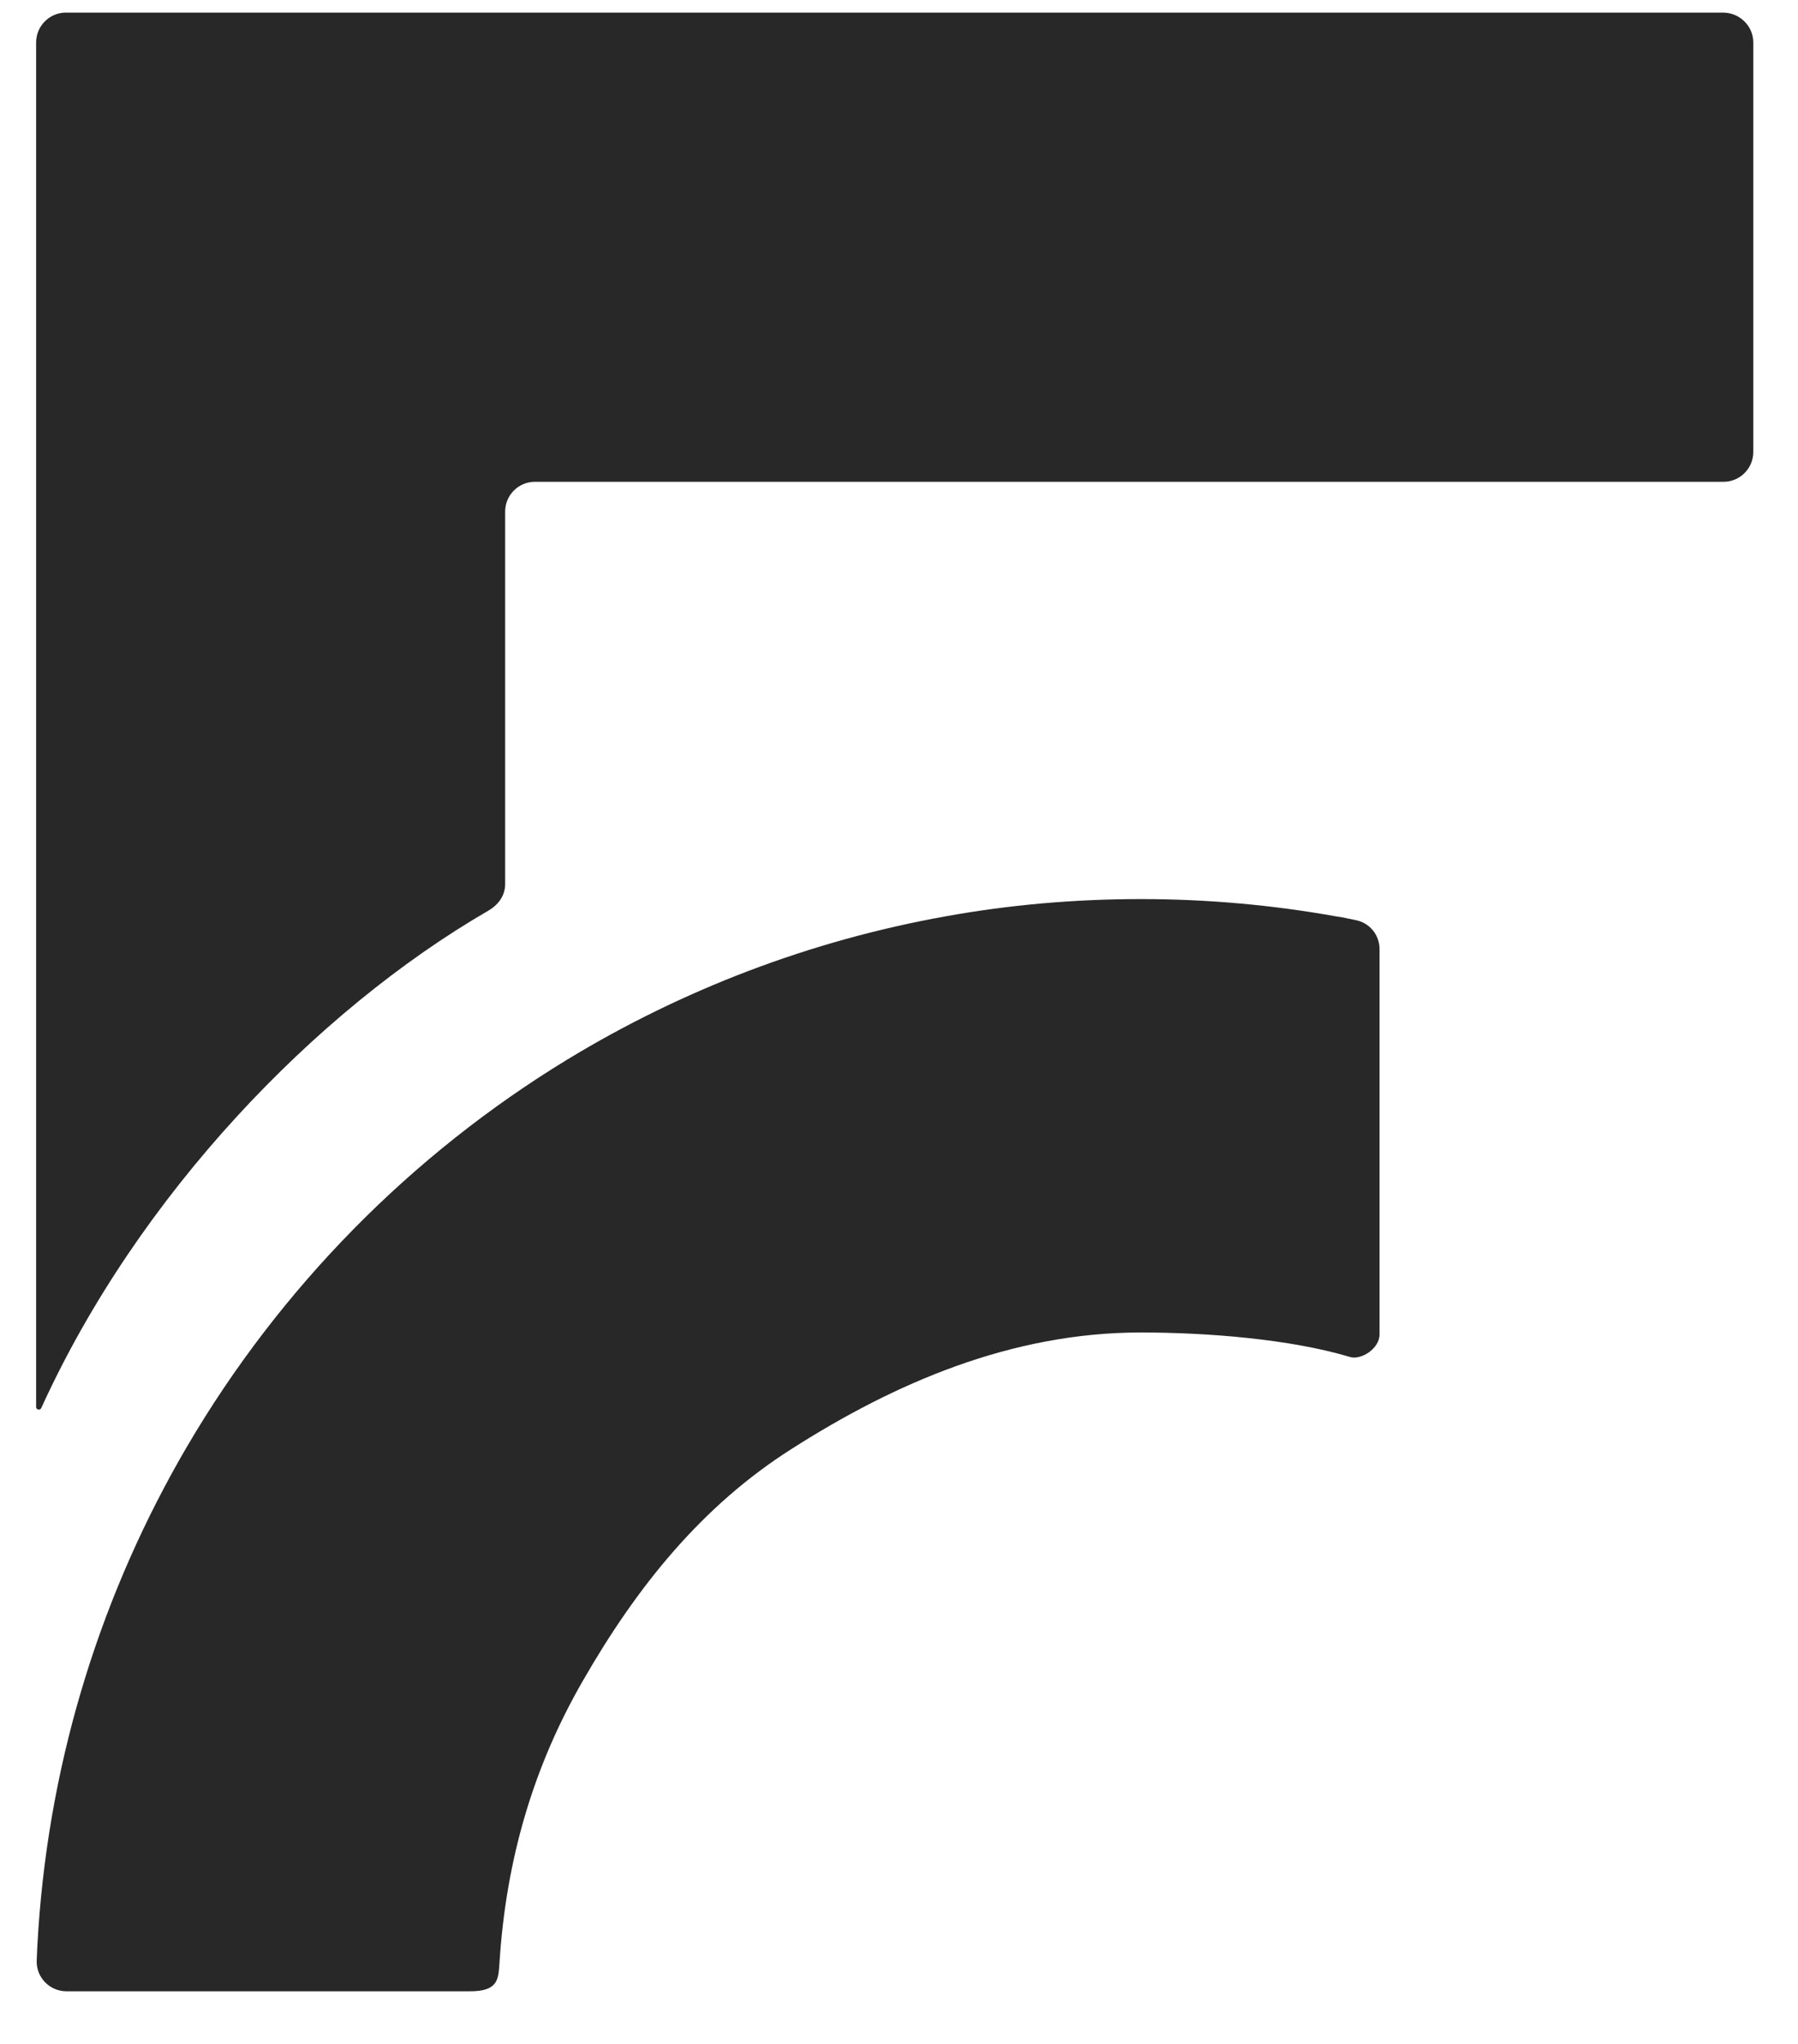
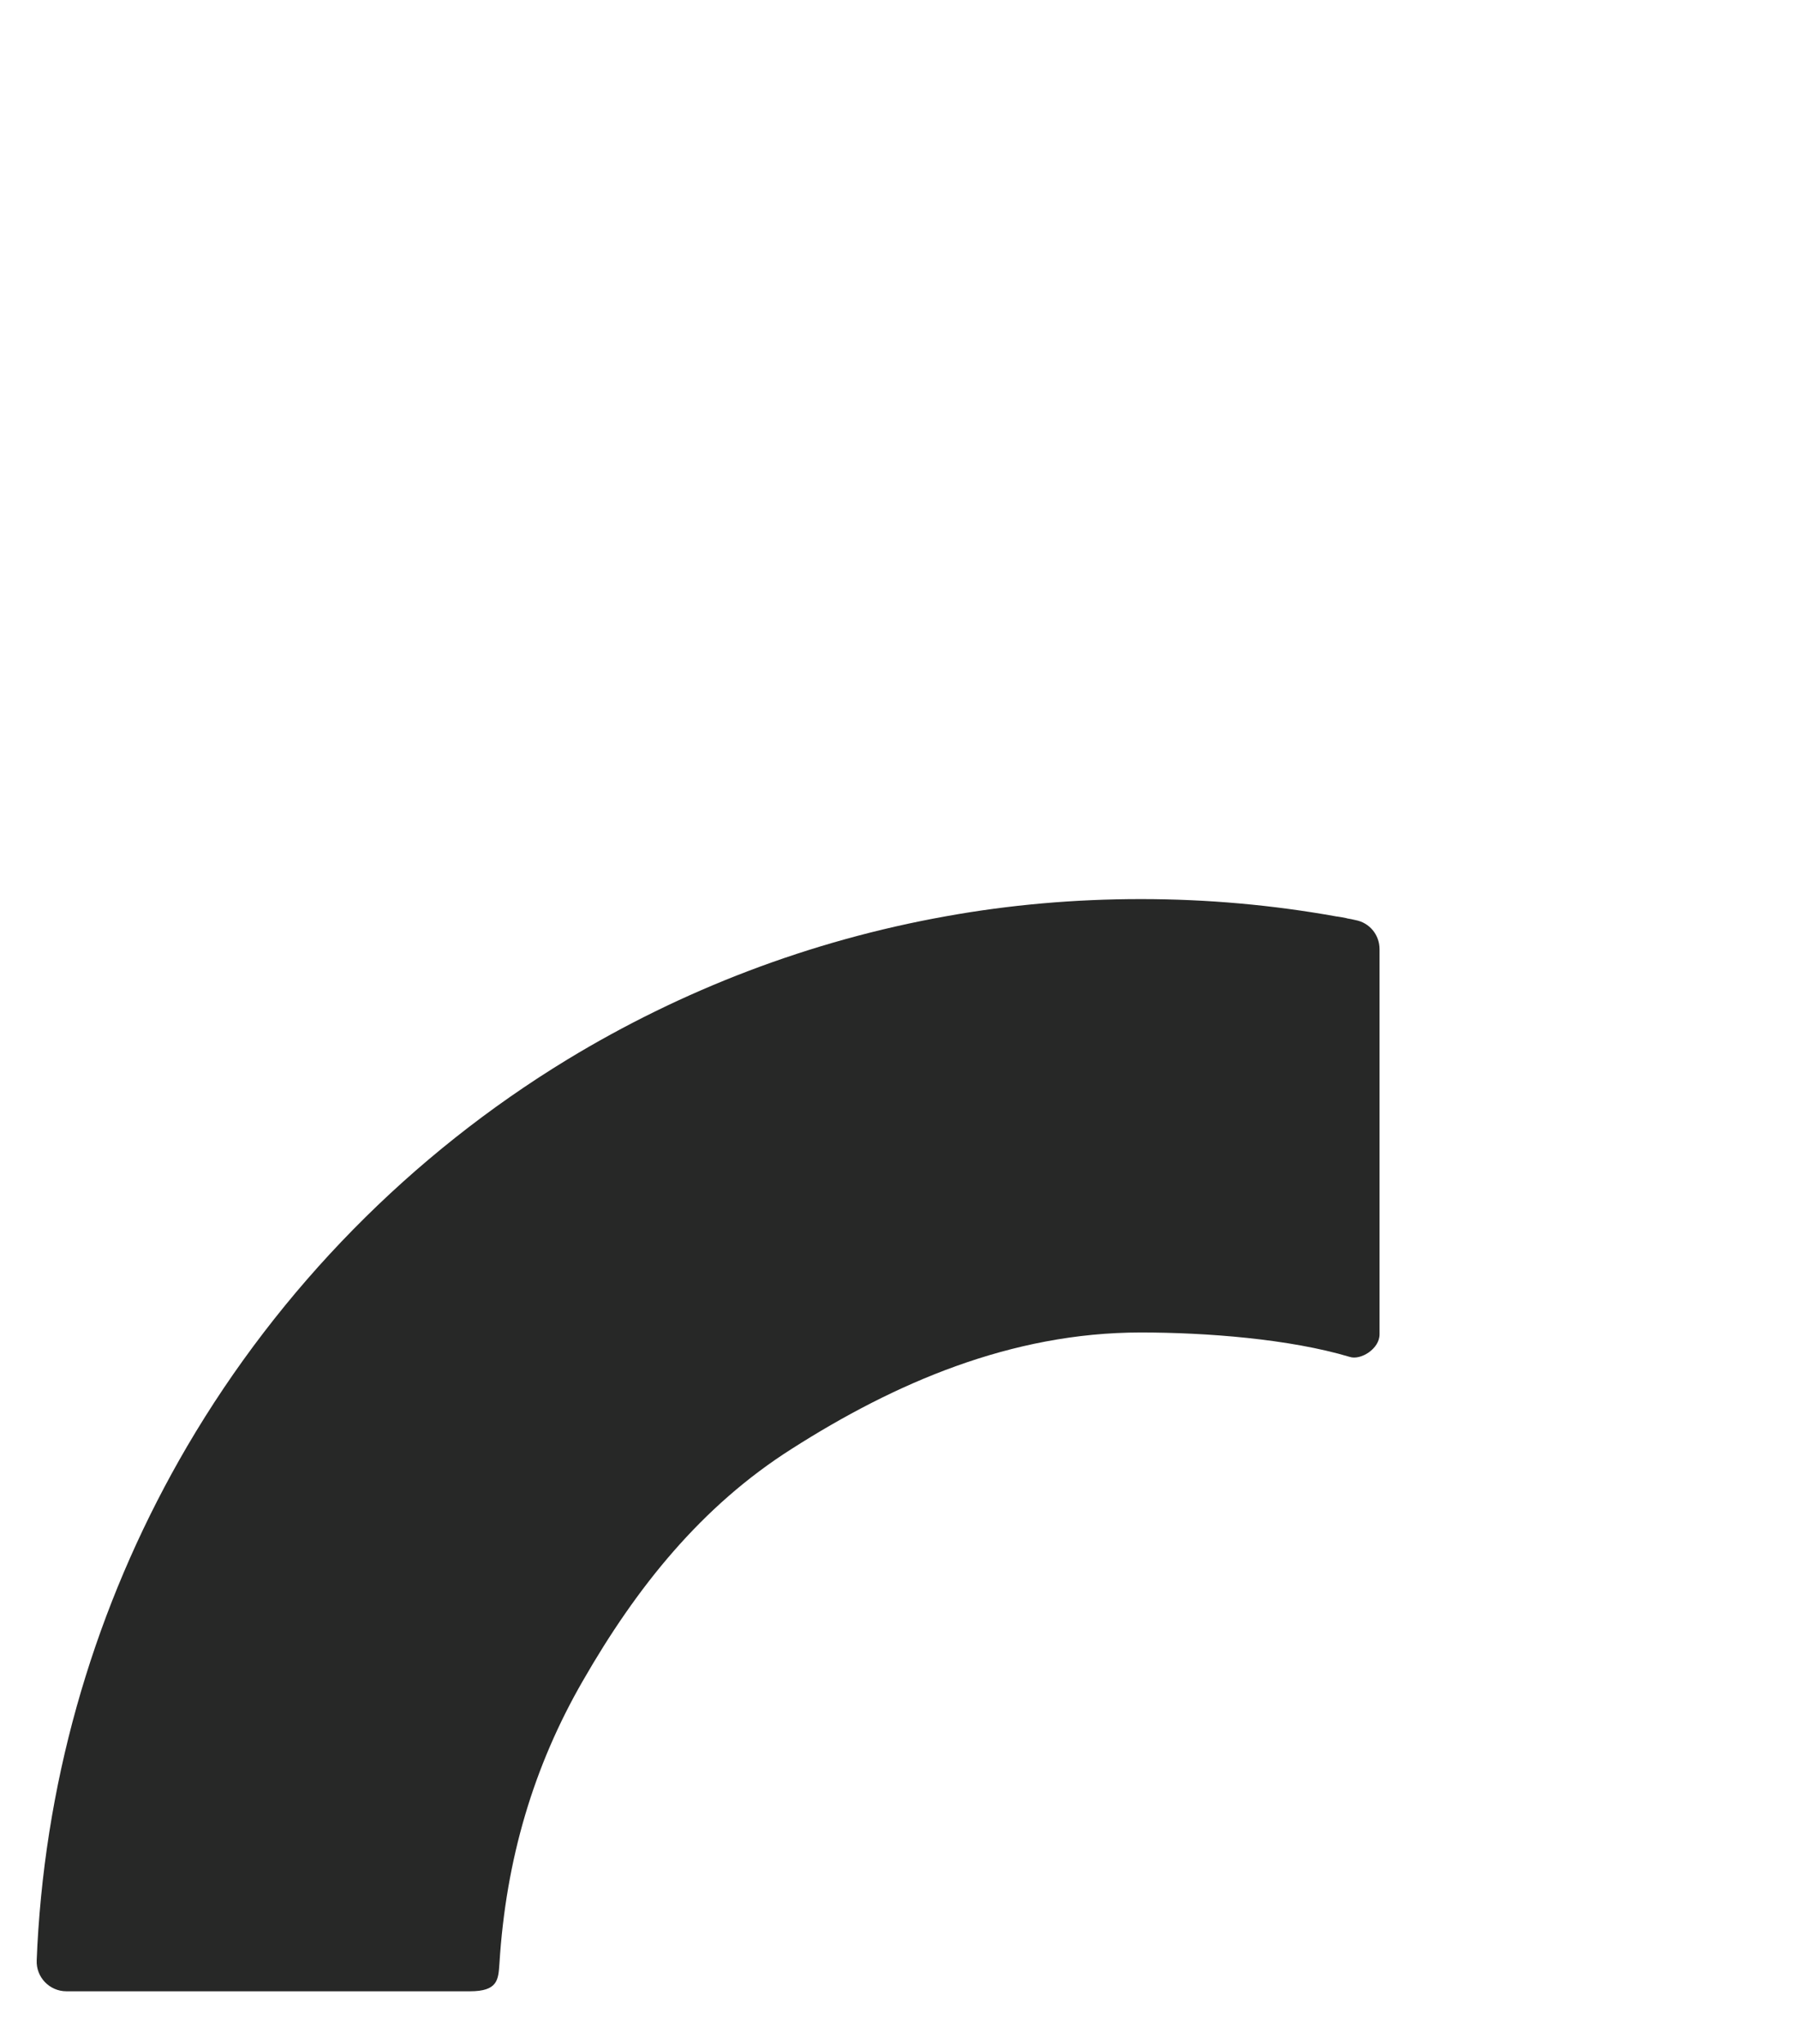
<svg xmlns="http://www.w3.org/2000/svg" width="22" height="25" viewBox="0 0 22 25" fill="none">
-   <path d="M21.453 0.519V5.528C21.453 5.729 21.29 5.893 21.089 5.893H6.545C6.344 5.893 6.181 6.056 6.181 6.257V10.812C6.181 10.931 6.122 11.054 5.971 11.141C3.862 12.364 1.689 14.619 0.504 17.224C0.489 17.253 0.442 17.244 0.442 17.209V0.519C0.442 0.318 0.606 0.154 0.806 0.154H21.086C21.29 0.157 21.453 0.321 21.453 0.519Z" fill="#272827" />
  <path d="M16.88 11.61V16.321C16.88 16.499 16.647 16.642 16.513 16.596C15.779 16.377 14.762 16.298 13.958 16.298C12.368 16.298 10.941 16.922 9.691 17.719C8.581 18.422 7.786 19.419 7.131 20.56C6.528 21.605 6.19 22.745 6.111 24.017C6.097 24.213 6.094 24.356 5.75 24.356H0.813C0.606 24.356 0.44 24.184 0.449 23.977C0.454 23.851 0.46 23.729 0.469 23.603C0.615 21.456 1.261 19.449 2.289 17.692C3.425 15.755 5.028 14.124 6.944 12.958C8.342 12.109 9.907 11.505 11.576 11.207C12.351 11.067 13.149 10.997 13.961 10.997C14.777 10.997 15.578 11.07 16.356 11.21C16.356 11.21 16.359 11.21 16.361 11.21C16.399 11.216 16.437 11.222 16.472 11.23C16.475 11.23 16.478 11.23 16.481 11.233C16.516 11.239 16.551 11.245 16.586 11.254C16.758 11.286 16.88 11.435 16.88 11.61Z" fill="#272827" />
</svg>